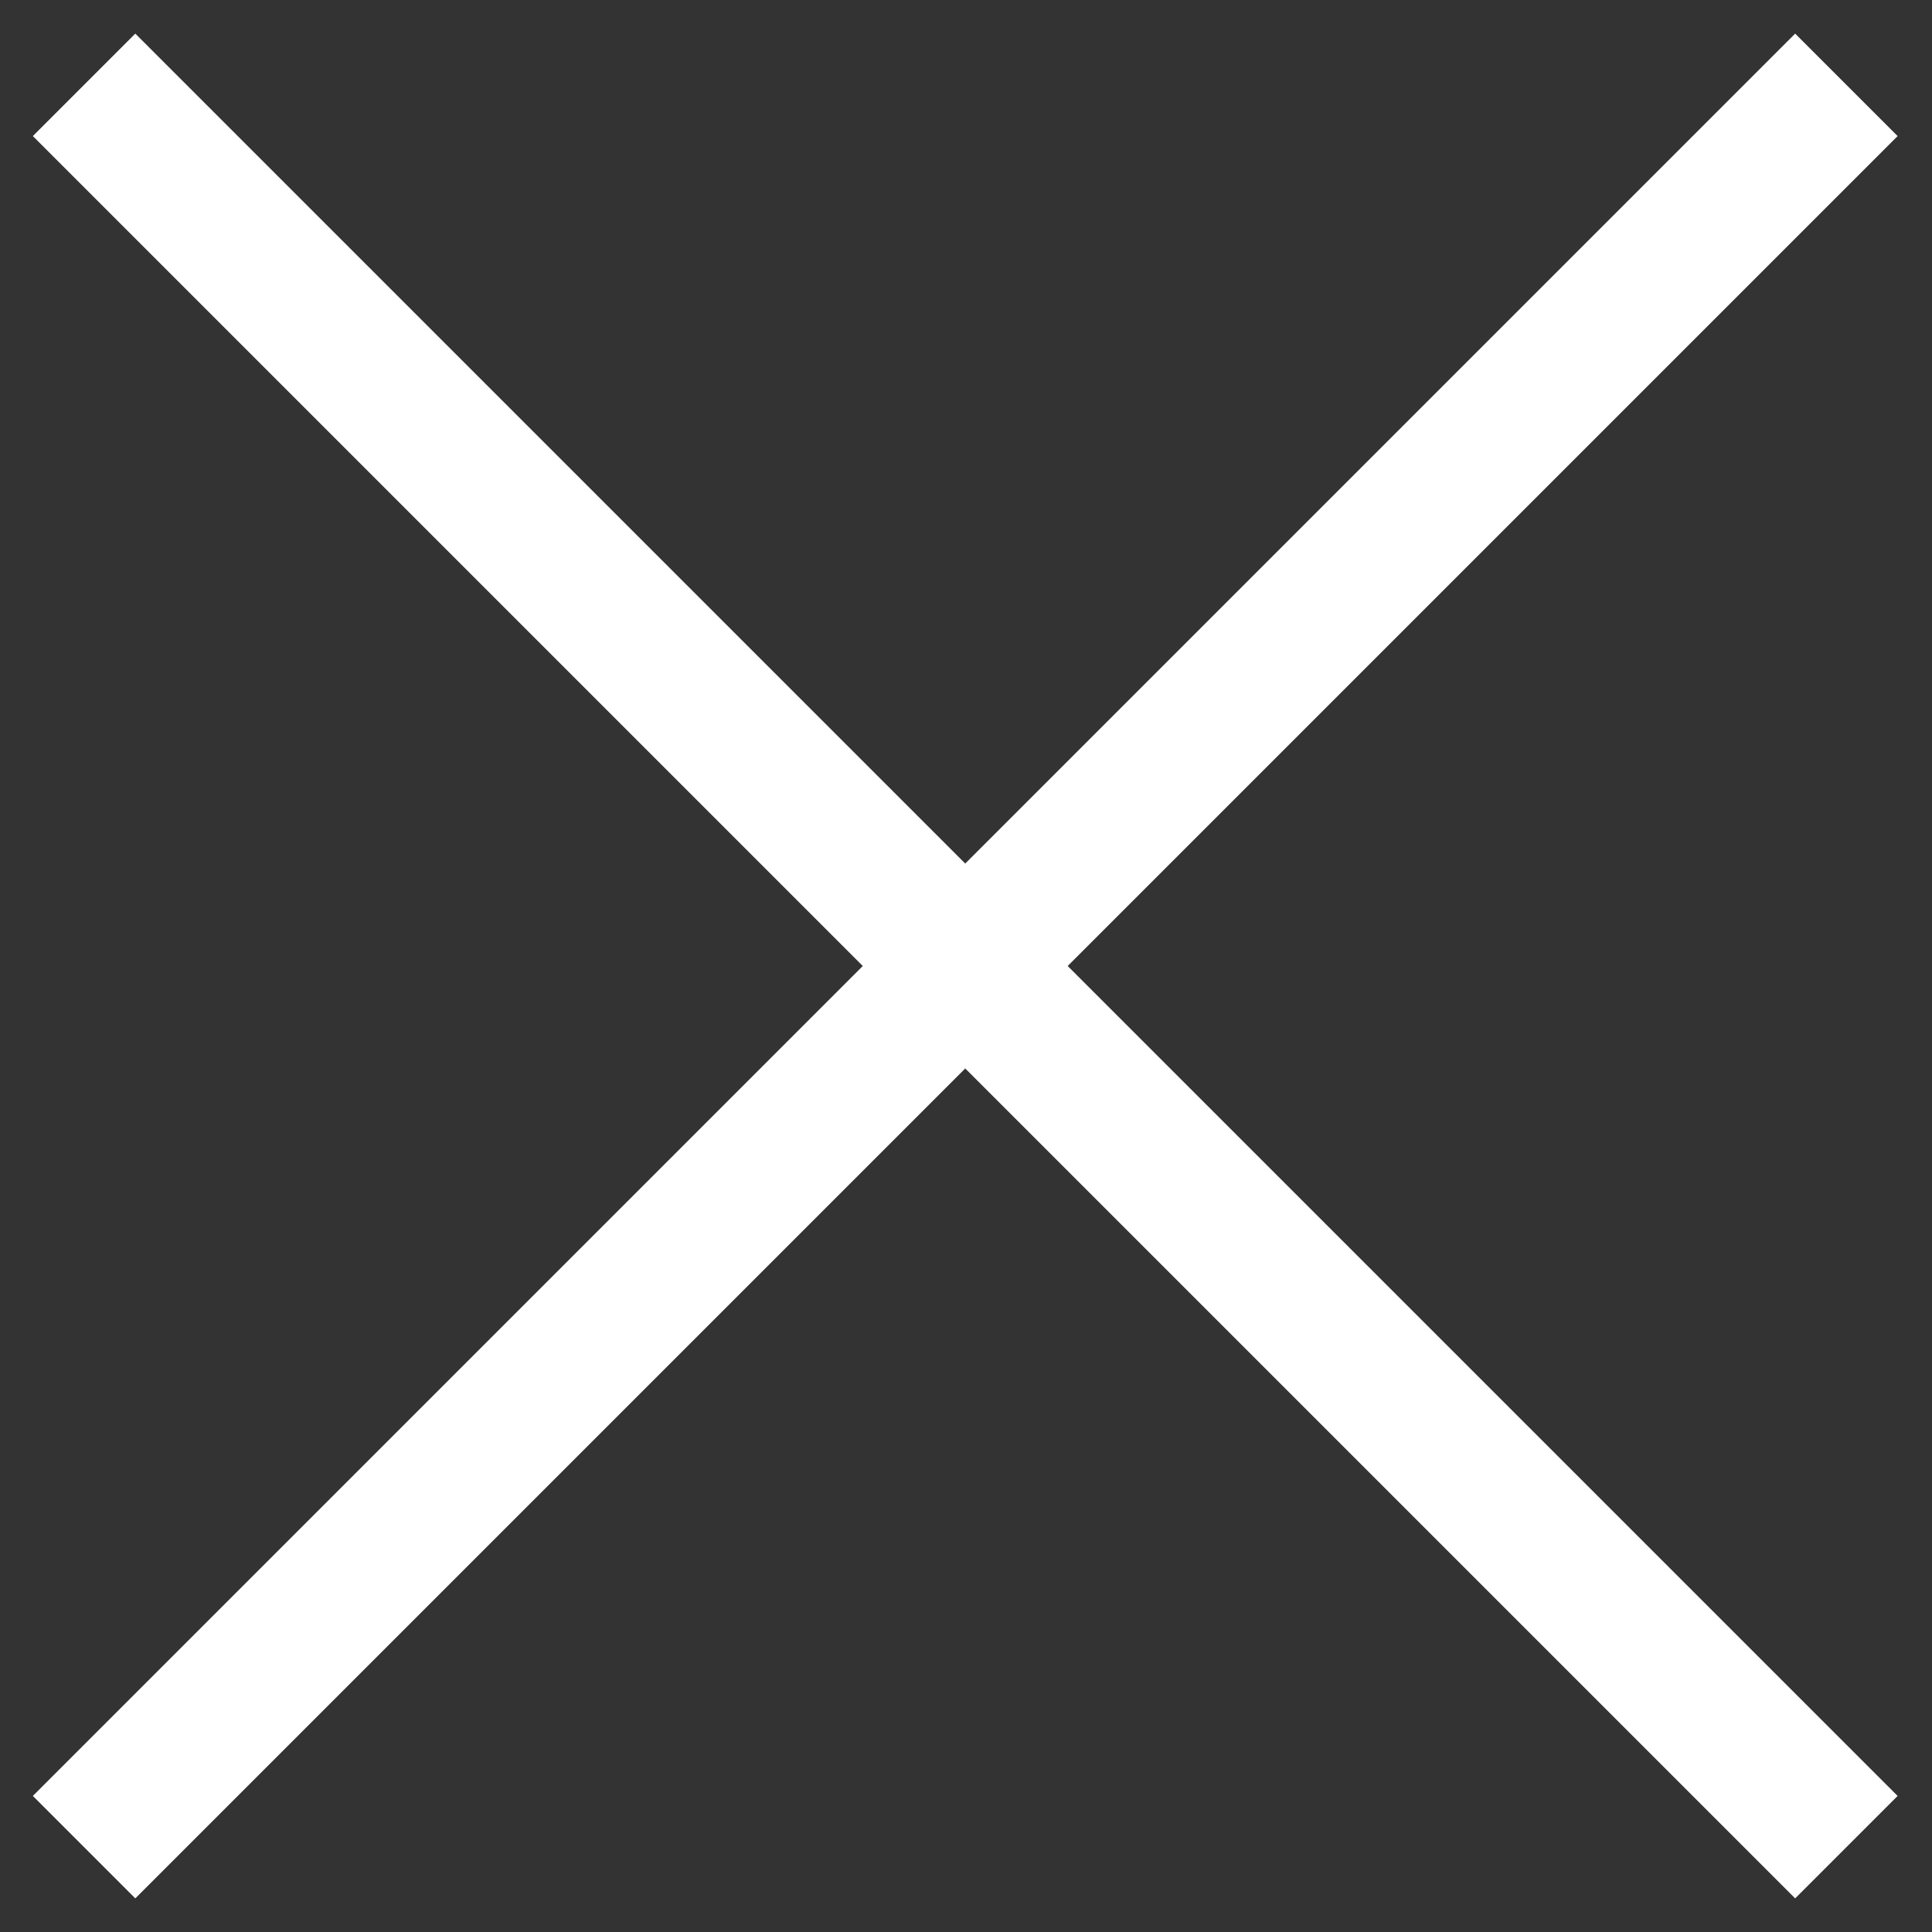
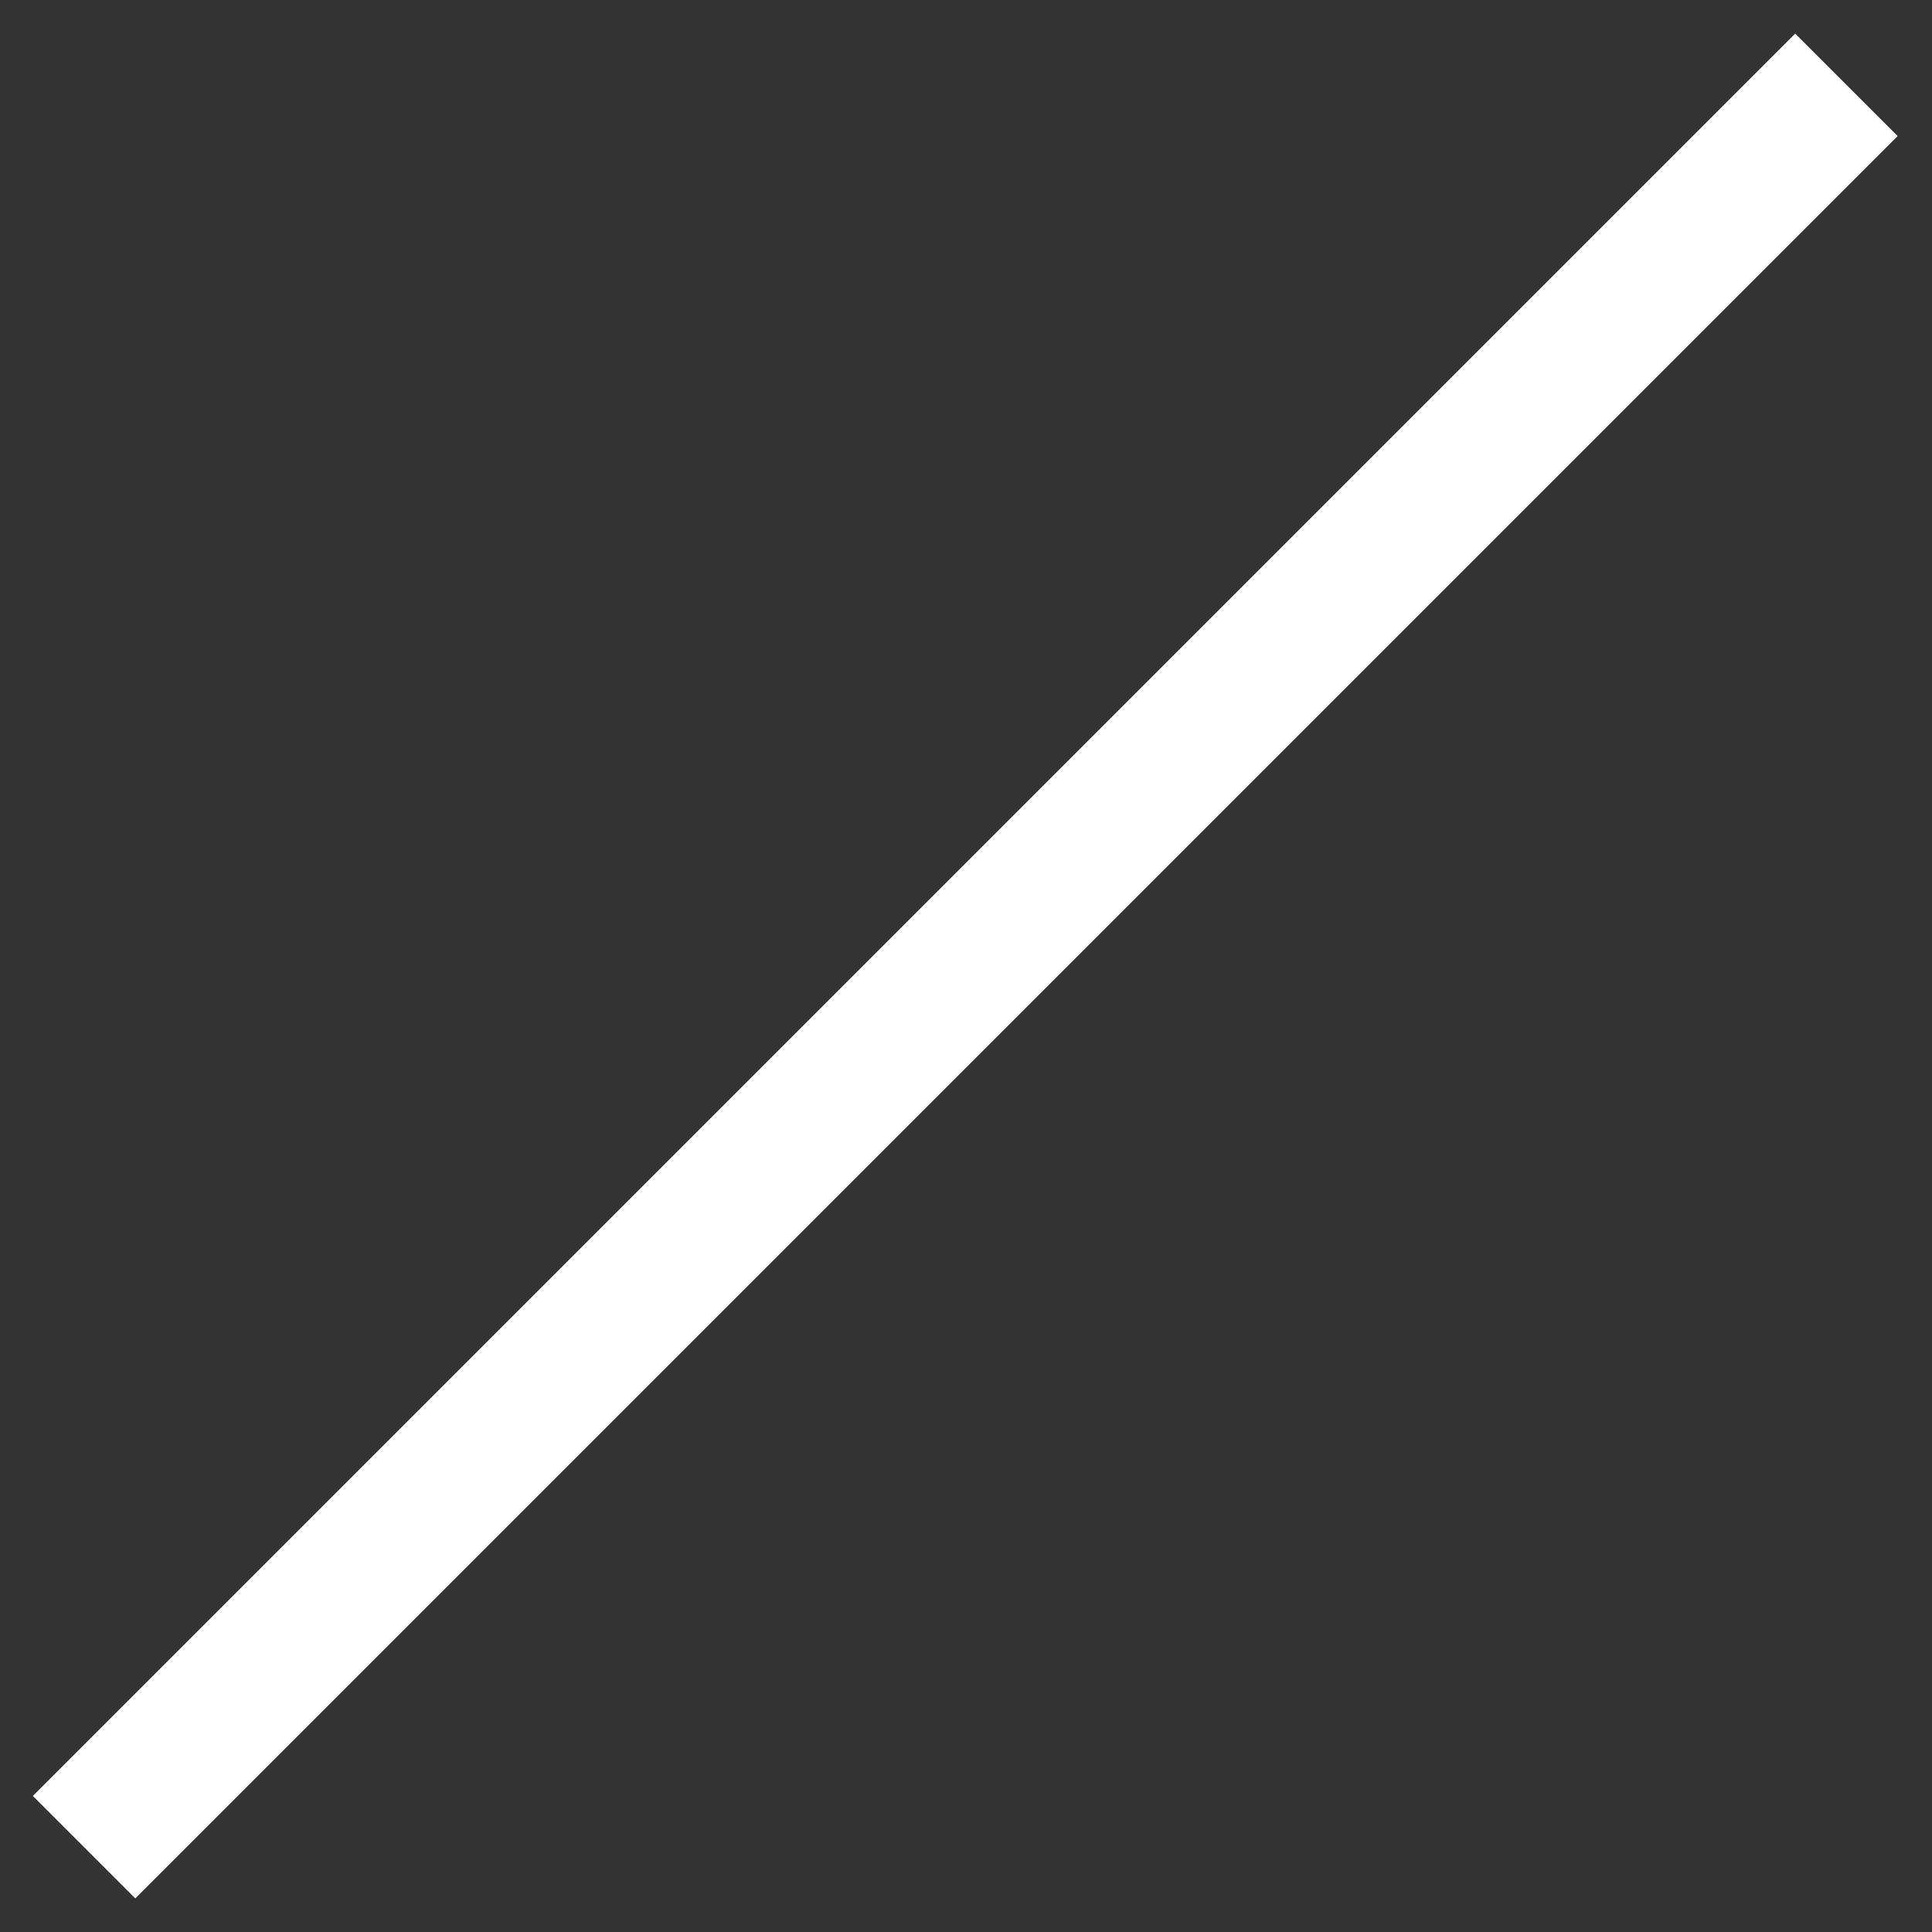
<svg xmlns="http://www.w3.org/2000/svg" id="Layer_1" version="1.1" viewBox="0 0 40 40">
  <rect x="0" y="0" width="40" height="40" fill="#333333" stroke="none" />
  <defs>
    <style>
      .st0 {
        fill: #fff;
      }
    </style>
  </defs>
-   <rect class="st0" x="18.5" y="-5.8" width="3" height="51.6" transform="translate(-8.3 20) rotate(-45)" />
  <rect class="st0" x="-5.8" y="18.5" width="51.6" height="3" transform="translate(-8.3 20) rotate(-45)" />
</svg>